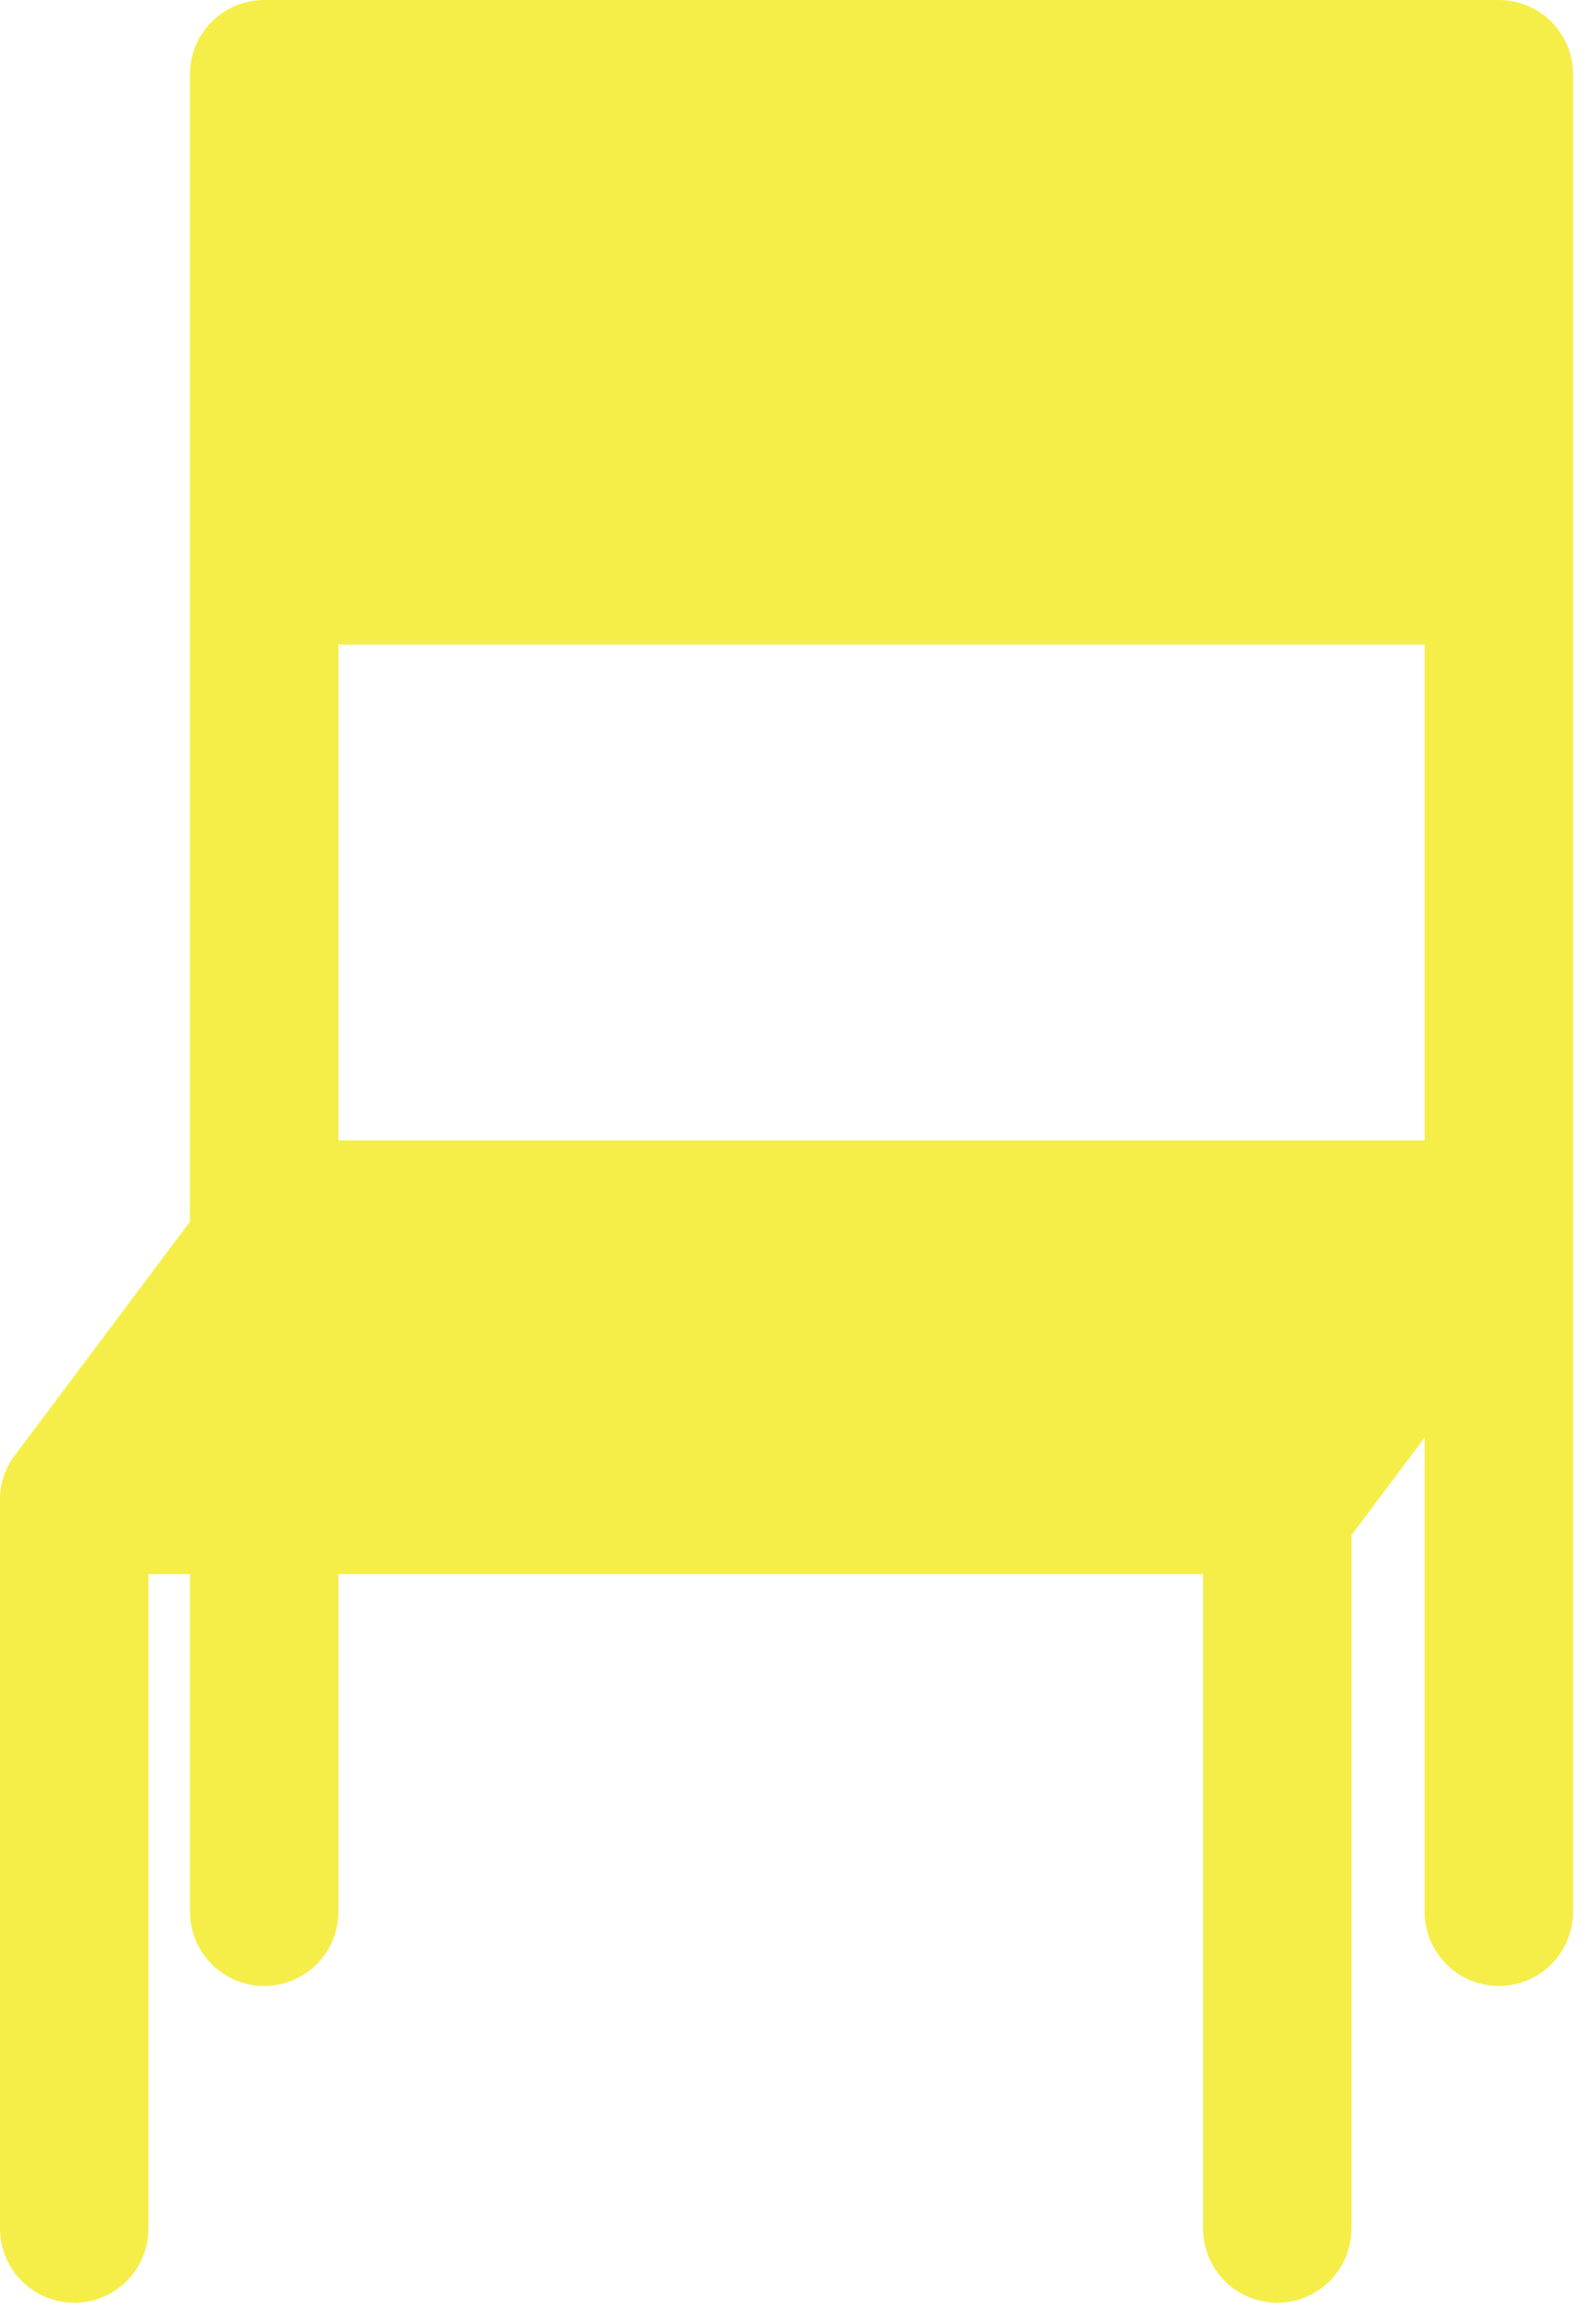
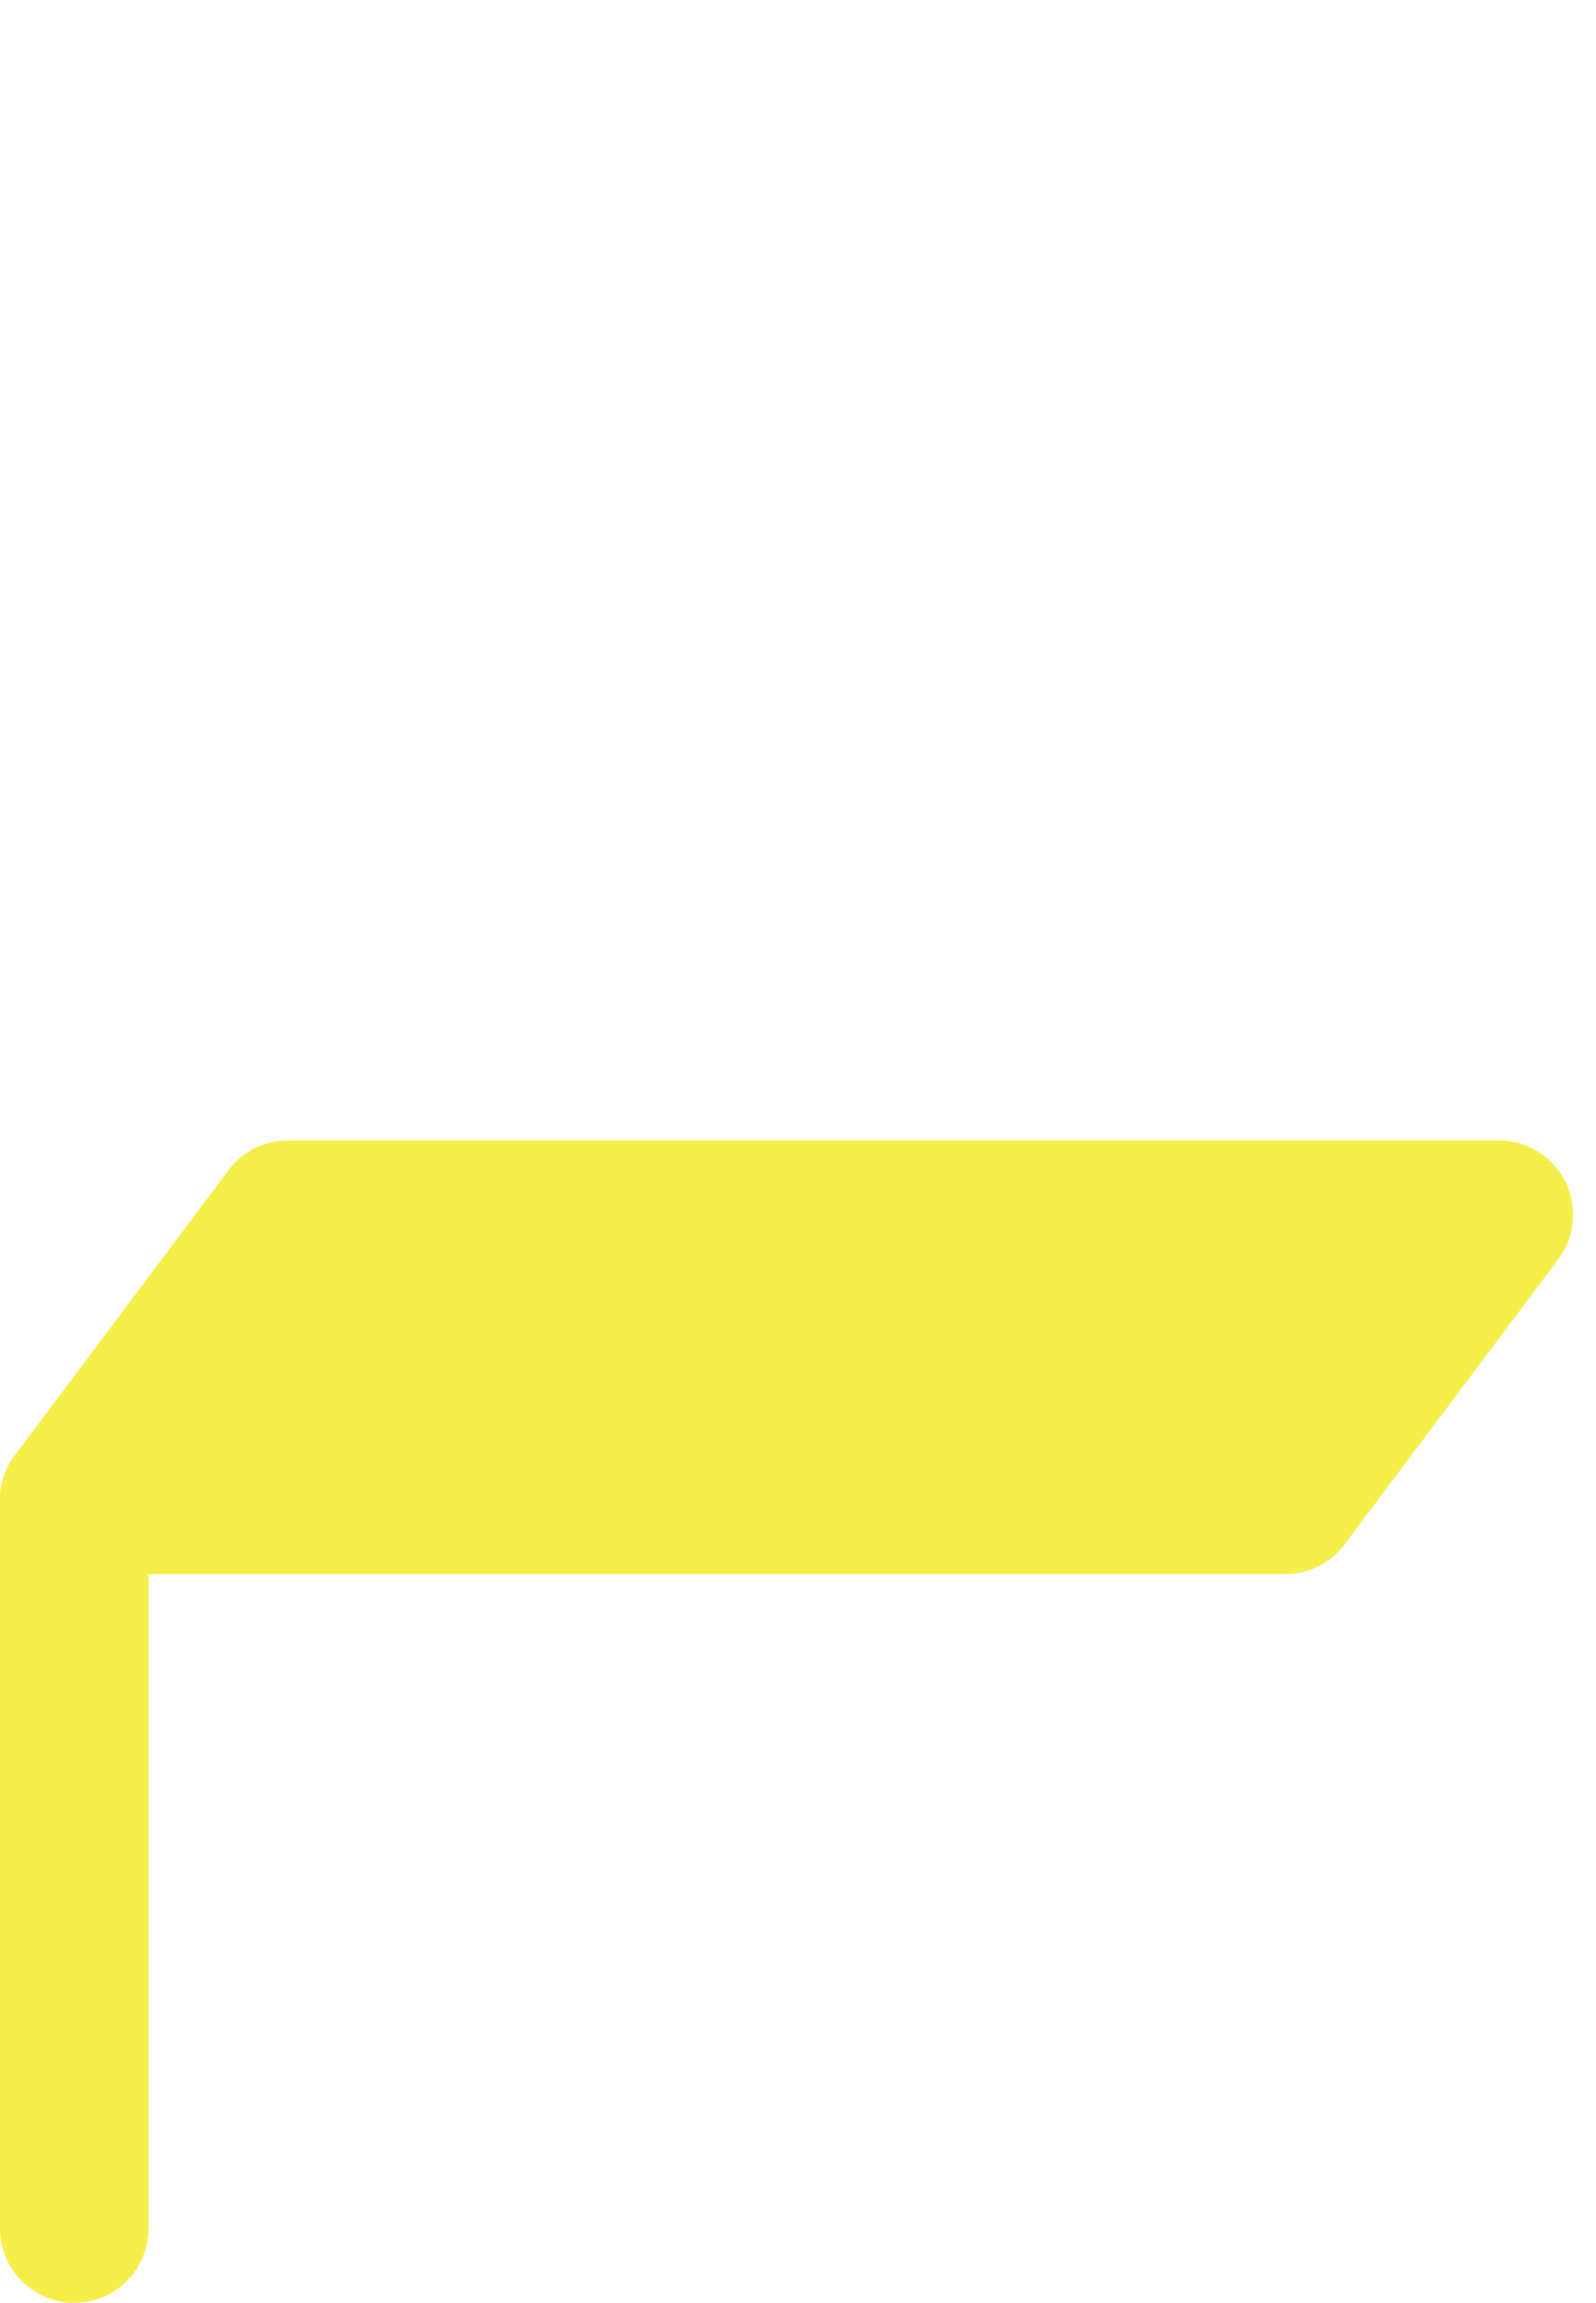
<svg xmlns="http://www.w3.org/2000/svg" width="43" height="62" viewBox="0 0 43 62" fill="none">
  <path d="M34.625 40.382H2L7.757 32.706H40.382L34.625 40.382Z" fill="#F5EE49" stroke="#F5EE49" stroke-width="4" stroke-miterlimit="10" stroke-linecap="round" stroke-linejoin="round" />
-   <path d="M40.382 2H7.118V32.706H40.382V2Z" stroke="#F5EE49" stroke-width="4" stroke-miterlimit="10" stroke-linecap="round" stroke-linejoin="round" />
-   <path d="M40.382 2.853H7.118V17.353H40.382V2.853Z" fill="#F5EE49" />
  <path d="M2 40.382V60" stroke="#F5EE49" stroke-width="4" stroke-miterlimit="10" stroke-linecap="round" stroke-linejoin="round" />
-   <path d="M34.412 40.382V60" stroke="#F5EE49" stroke-width="4" stroke-miterlimit="10" stroke-linecap="round" stroke-linejoin="round" />
-   <path d="M40.382 32.706V51.471" stroke="#F5EE49" stroke-width="4" stroke-miterlimit="10" stroke-linecap="round" stroke-linejoin="round" />
-   <path d="M7.118 32.706V51.471" stroke="#F5EE49" stroke-width="4" stroke-miterlimit="10" stroke-linecap="round" stroke-linejoin="round" />
</svg>